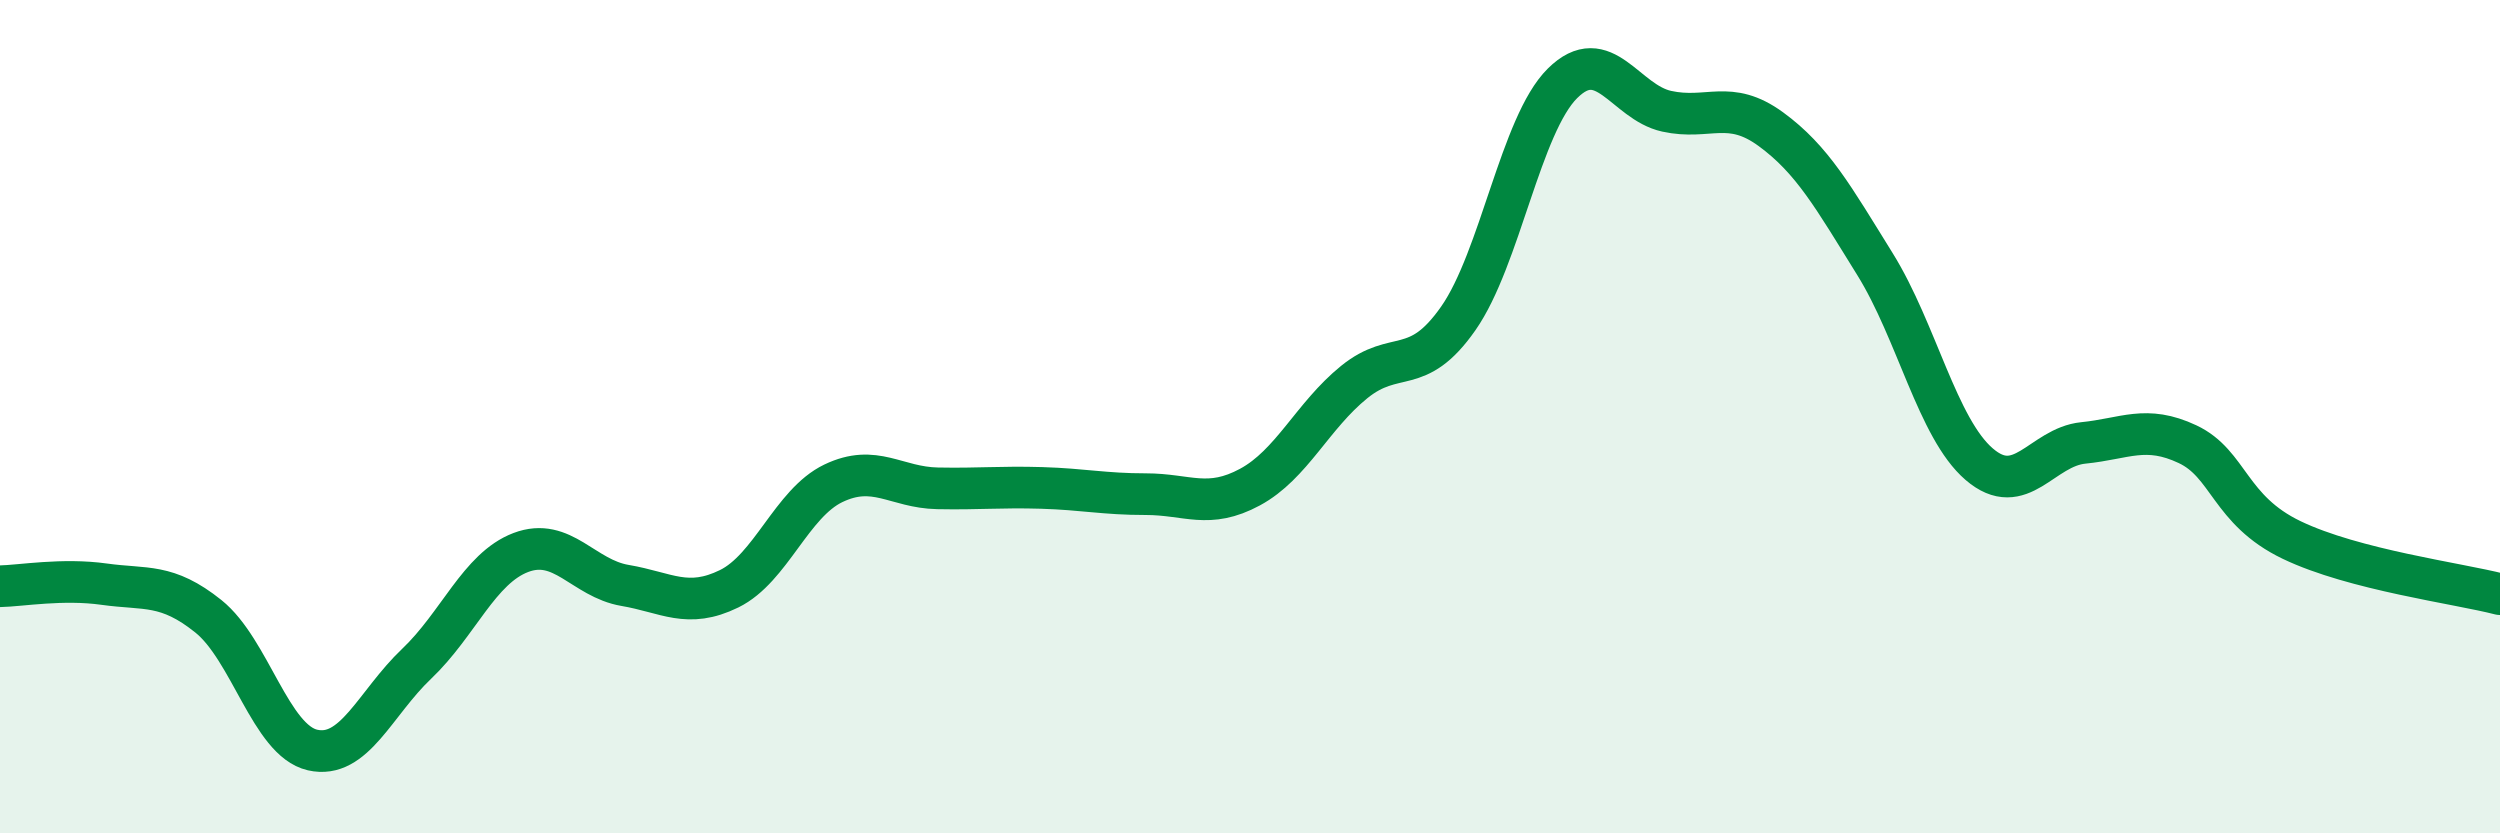
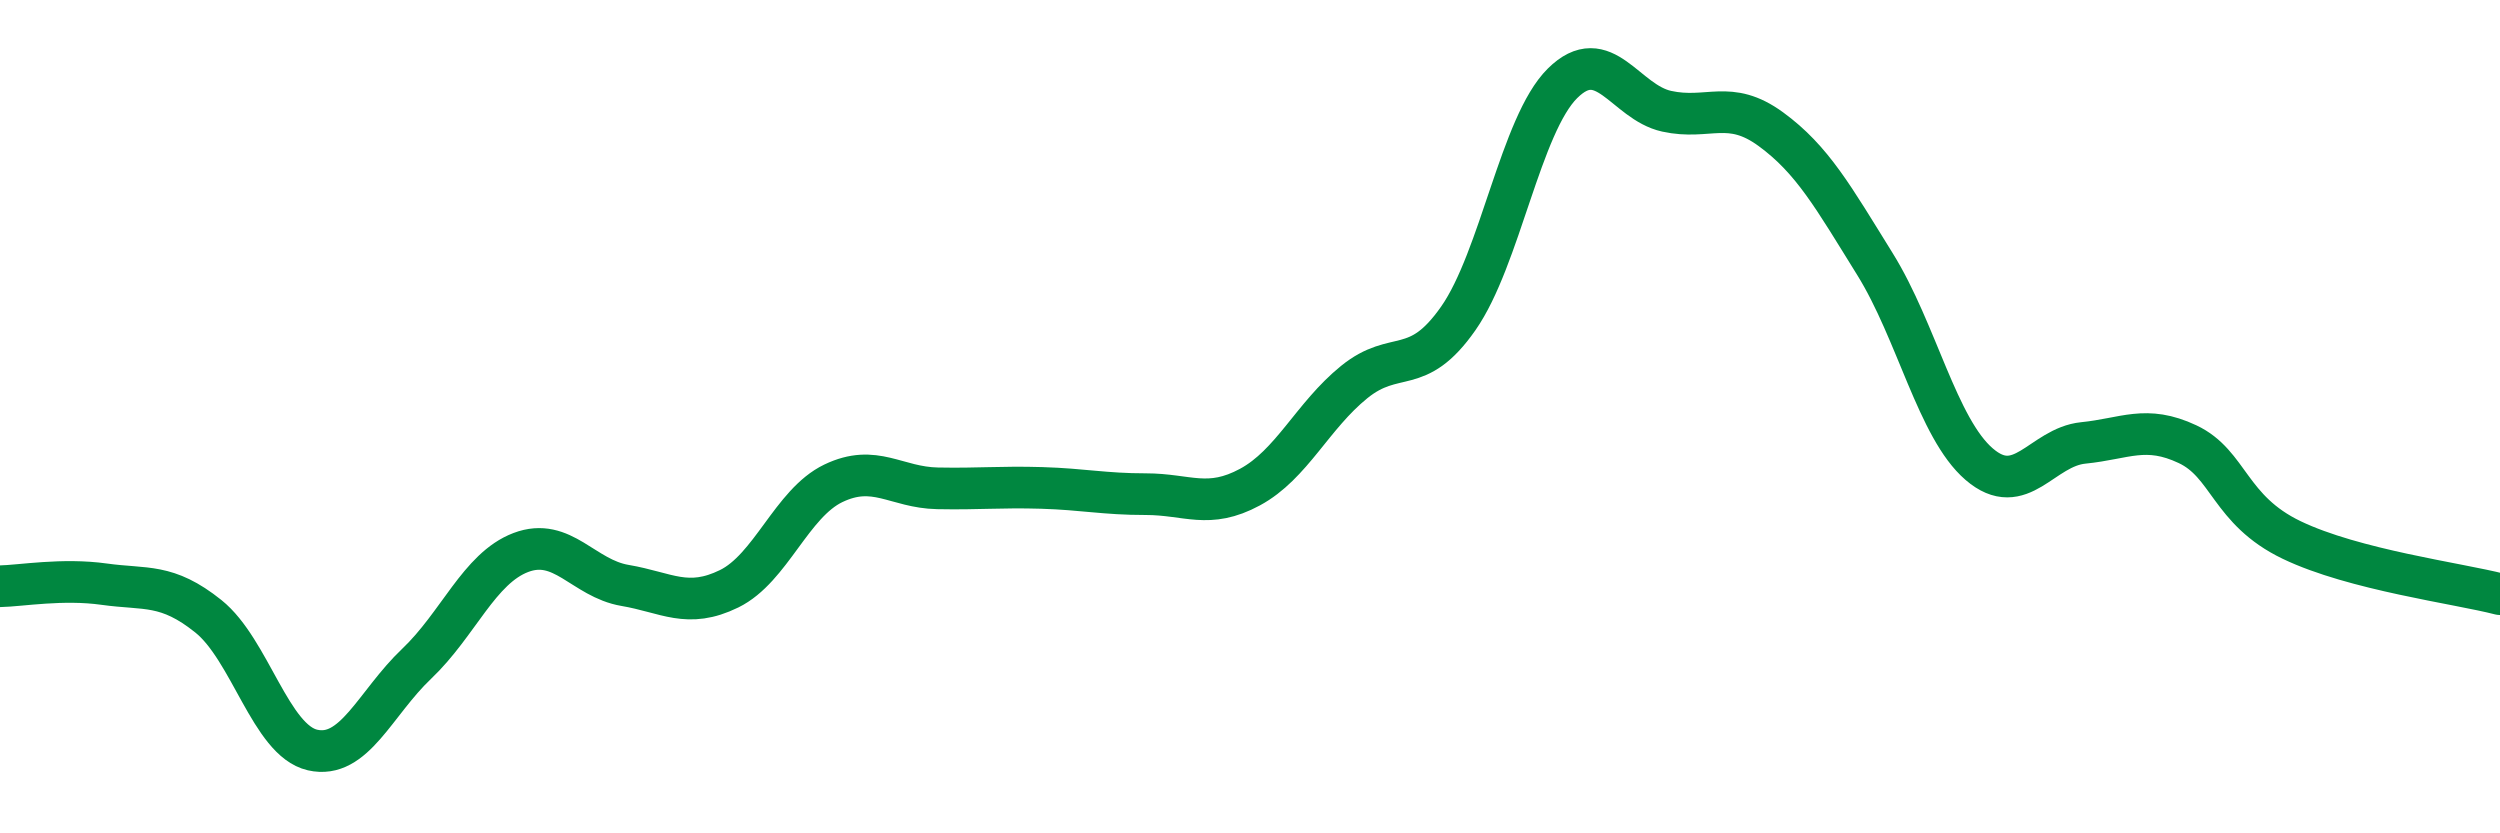
<svg xmlns="http://www.w3.org/2000/svg" width="60" height="20" viewBox="0 0 60 20">
-   <path d="M 0,14.07 C 0.5,14.06 1.5,13.88 2.5,14.02 C 3.5,14.16 4,13.99 5,14.79 C 6,15.59 6.5,17.77 7.5,18 C 8.5,18.23 9,16.88 10,15.93 C 11,14.98 11.5,13.64 12.5,13.26 C 13.5,12.88 14,13.88 15,14.05 C 16,14.22 16.5,14.62 17.5,14.13 C 18.5,13.64 19,12.08 20,11.6 C 21,11.12 21.5,11.7 22.5,11.72 C 23.5,11.74 24,11.68 25,11.71 C 26,11.74 26.5,11.86 27.5,11.86 C 28.5,11.86 29,12.23 30,11.69 C 31,11.15 31.5,9.98 32.5,9.17 C 33.5,8.36 34,9.07 35,7.64 C 36,6.21 36.5,2.99 37.5,2 C 38.5,1.01 39,2.45 40,2.67 C 41,2.89 41.5,2.37 42.5,3.1 C 43.5,3.83 44,4.73 45,6.34 C 46,7.95 46.5,10.28 47.5,11.14 C 48.5,12 49,10.73 50,10.63 C 51,10.53 51.5,10.19 52.5,10.66 C 53.5,11.13 53.5,12.24 55,12.96 C 56.5,13.68 59,14 60,14.26L60 20L0 20Z" fill="#008740" opacity="0.1" stroke-linecap="round" stroke-linejoin="round" />
  <path d="M 0,14.07 C 0.5,14.06 1.5,13.88 2.5,14.02 C 3.5,14.16 4,13.99 5,14.79 C 6,15.59 6.5,17.77 7.5,18 C 8.5,18.23 9,16.88 10,15.93 C 11,14.98 11.5,13.64 12.5,13.26 C 13.5,12.88 14,13.88 15,14.05 C 16,14.22 16.5,14.62 17.5,14.13 C 18.5,13.64 19,12.08 20,11.6 C 21,11.12 21.5,11.7 22.5,11.72 C 23.5,11.74 24,11.68 25,11.71 C 26,11.74 26.5,11.86 27.5,11.86 C 28.5,11.86 29,12.23 30,11.69 C 31,11.15 31.5,9.98 32.5,9.17 C 33.5,8.36 34,9.07 35,7.64 C 36,6.21 36.5,2.99 37.5,2 C 38.5,1.01 39,2.45 40,2.67 C 41,2.89 41.5,2.37 42.5,3.1 C 43.5,3.83 44,4.73 45,6.34 C 46,7.95 46.5,10.28 47.5,11.14 C 48.5,12 49,10.73 50,10.63 C 51,10.53 51.5,10.19 52.5,10.66 C 53.5,11.13 53.5,12.24 55,12.96 C 56.5,13.68 59,14 60,14.26" stroke="#008740" stroke-width="1" fill="none" stroke-linecap="round" stroke-linejoin="round" />
</svg>